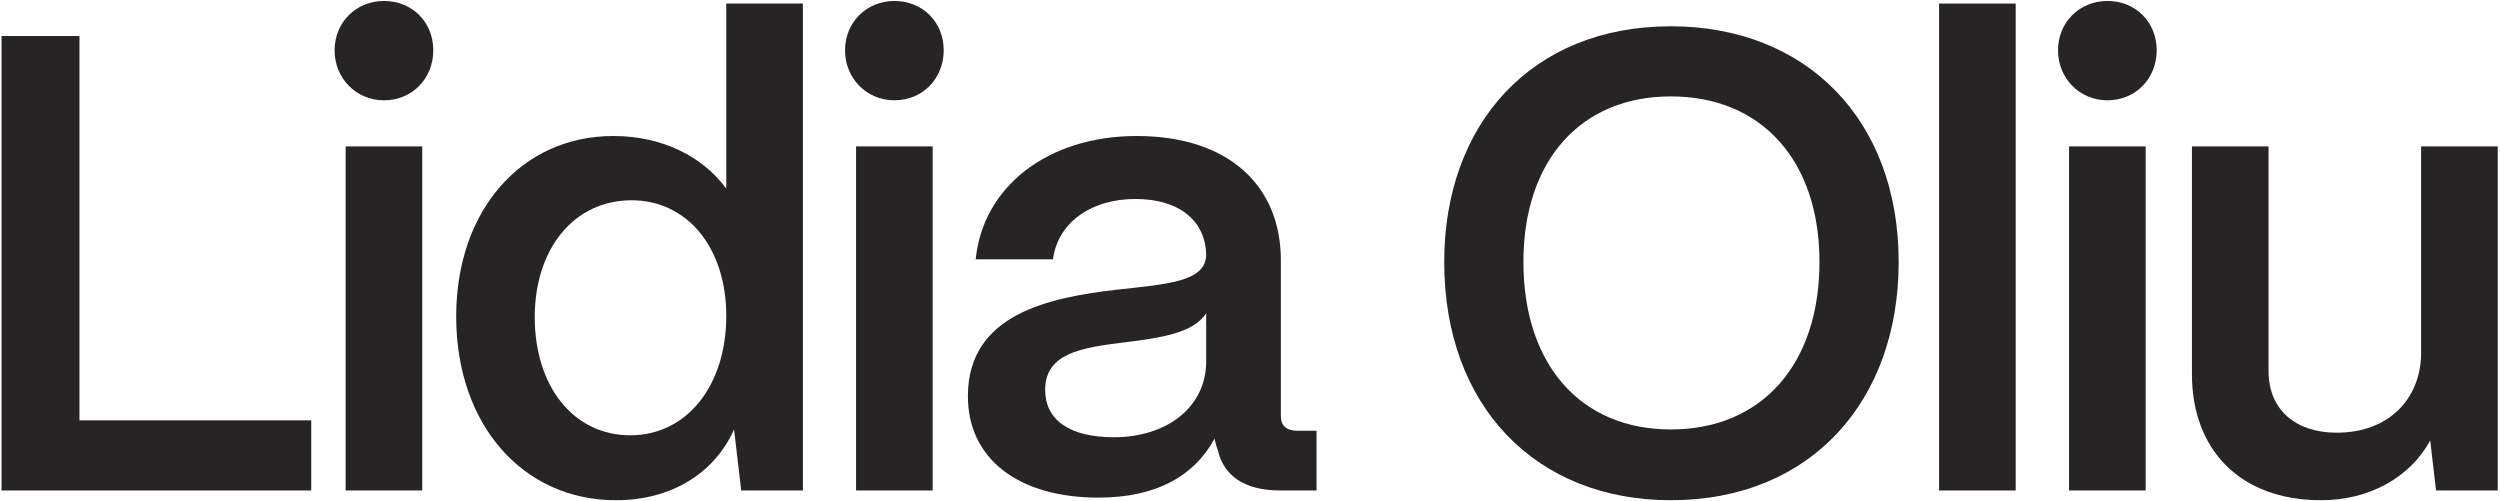
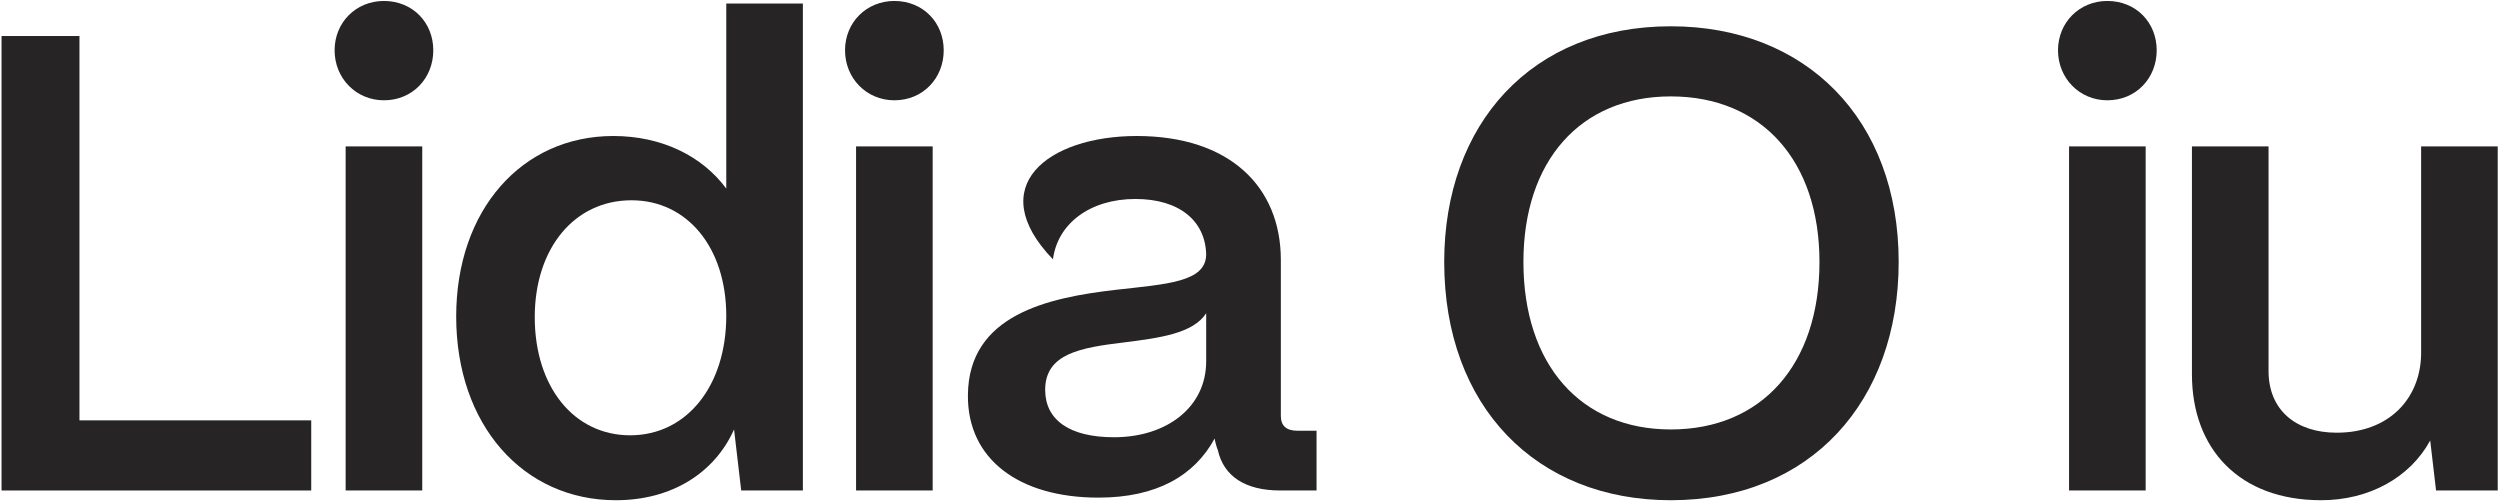
<svg xmlns="http://www.w3.org/2000/svg" width="1052" height="211" viewBox="0 0 1052 211" fill="none">
  <path d="M130.964 206.394H0.65V15.159H33.434V176.889H130.964V206.394Z" fill="#262424" />
  <path d="M161.564 42.205C149.816 42.205 140.801 32.916 140.801 21.169C140.801 9.422 149.816 0.406 161.564 0.406C173.584 0.406 182.326 9.422 182.326 21.169C182.326 32.916 173.584 42.205 161.564 42.205ZM177.682 206.394H145.445V61.602H177.682V206.394Z" fill="#262424" />
  <path d="M259.171 210.492C220.104 210.492 191.965 178.802 191.965 133.178C191.965 88.375 219.558 57.231 258.078 57.231C278.568 57.231 295.506 65.7 305.614 79.359V1.499H337.851V206.394H311.897L308.892 180.714C300.696 199.018 282.665 210.492 259.171 210.492ZM265.181 183.173C288.949 183.173 305.614 162.41 305.614 132.905C305.614 104.22 289.222 84.277 265.727 84.277C241.686 84.277 225.022 104.493 225.022 133.452C225.022 162.683 241.413 183.173 265.181 183.173Z" fill="#262424" />
  <path d="M376.352 42.205C364.604 42.205 355.589 32.916 355.589 21.169C355.589 9.422 364.604 0.406 376.352 0.406C388.372 0.406 397.114 9.422 397.114 21.169C397.114 32.916 388.372 42.205 376.352 42.205ZM392.47 206.394H360.233V61.602H392.47V206.394Z" fill="#262424" />
-   <path d="M462.211 209.4C428.882 209.4 407.026 193.281 407.299 166.235C407.573 132.359 441.175 125.256 469.314 121.978C491.17 119.519 507.288 118.699 507.562 107.225C507.288 93.019 496.361 83.73 477.783 83.73C458.66 83.73 445 94.112 443.088 109.137H410.578C413.583 78.54 440.902 57.231 478.33 57.231C517.397 57.231 538.979 78.54 538.979 109.411V174.977C538.979 179.075 541.164 181.261 546.082 181.261H554.005V206.394H538.706C523.953 206.394 514.938 200.384 512.479 189.456C511.933 188.09 511.386 186.178 511.113 184.539C502.644 200.111 486.799 209.4 462.211 209.4ZM468.768 183.993C490.897 183.993 507.562 171.426 507.562 152.029V131.812C502.098 140.282 488.165 142.194 472.866 144.106C454.835 146.292 439.809 148.751 439.809 164.049C439.809 176.616 449.918 183.993 468.768 183.993Z" fill="#262424" />
+   <path d="M462.211 209.4C428.882 209.4 407.026 193.281 407.299 166.235C407.573 132.359 441.175 125.256 469.314 121.978C491.17 119.519 507.288 118.699 507.562 107.225C507.288 93.019 496.361 83.73 477.783 83.73C458.66 83.73 445 94.112 443.088 109.137C413.583 78.54 440.902 57.231 478.33 57.231C517.397 57.231 538.979 78.54 538.979 109.411V174.977C538.979 179.075 541.164 181.261 546.082 181.261H554.005V206.394H538.706C523.953 206.394 514.938 200.384 512.479 189.456C511.933 188.09 511.386 186.178 511.113 184.539C502.644 200.111 486.799 209.4 462.211 209.4ZM468.768 183.993C490.897 183.993 507.562 171.426 507.562 152.029V131.812C502.098 140.282 488.165 142.194 472.866 144.106C454.835 146.292 439.809 148.751 439.809 164.049C439.809 176.616 449.918 183.993 468.768 183.993Z" fill="#262424" />
  <path d="M703.07 210.492C646.519 210.492 607.726 171.152 607.726 110.23C607.726 52.313 644.334 11.061 703.07 11.061C759.895 11.061 798.961 50.127 798.961 110.23C798.961 168.694 762.08 210.492 703.07 210.492ZM703.07 180.714C741.317 180.714 765.632 153.395 765.632 110.23C765.632 67.612 741.317 40.566 703.07 40.566C665.096 40.566 641.055 67.612 641.055 110.23C641.055 153.395 665.096 180.714 703.07 180.714Z" fill="#262424" />
-   <path d="M848.204 206.394H815.968V1.499H848.204V206.394Z" fill="#262424" />
  <path d="M886.776 42.205C875.029 42.205 866.013 32.916 866.013 21.169C866.013 9.422 875.029 0.406 886.776 0.406C898.796 0.406 907.539 9.422 907.539 21.169C907.539 32.916 898.796 42.205 886.776 42.205ZM902.894 206.394H870.658V61.602H902.894V206.394Z" fill="#262424" />
  <path d="M976.734 210.492C942.311 210.492 922.368 188.91 922.368 157.493V61.602H954.605V156.127C954.605 172.518 966.079 182.08 983.29 182.08C1005.42 182.08 1018.53 167.601 1018.81 149.024V61.602H1051.04V206.394H1025.09L1022.63 185.358C1014.16 200.931 996.95 210.492 976.734 210.492Z" fill="#262424" />
</svg>